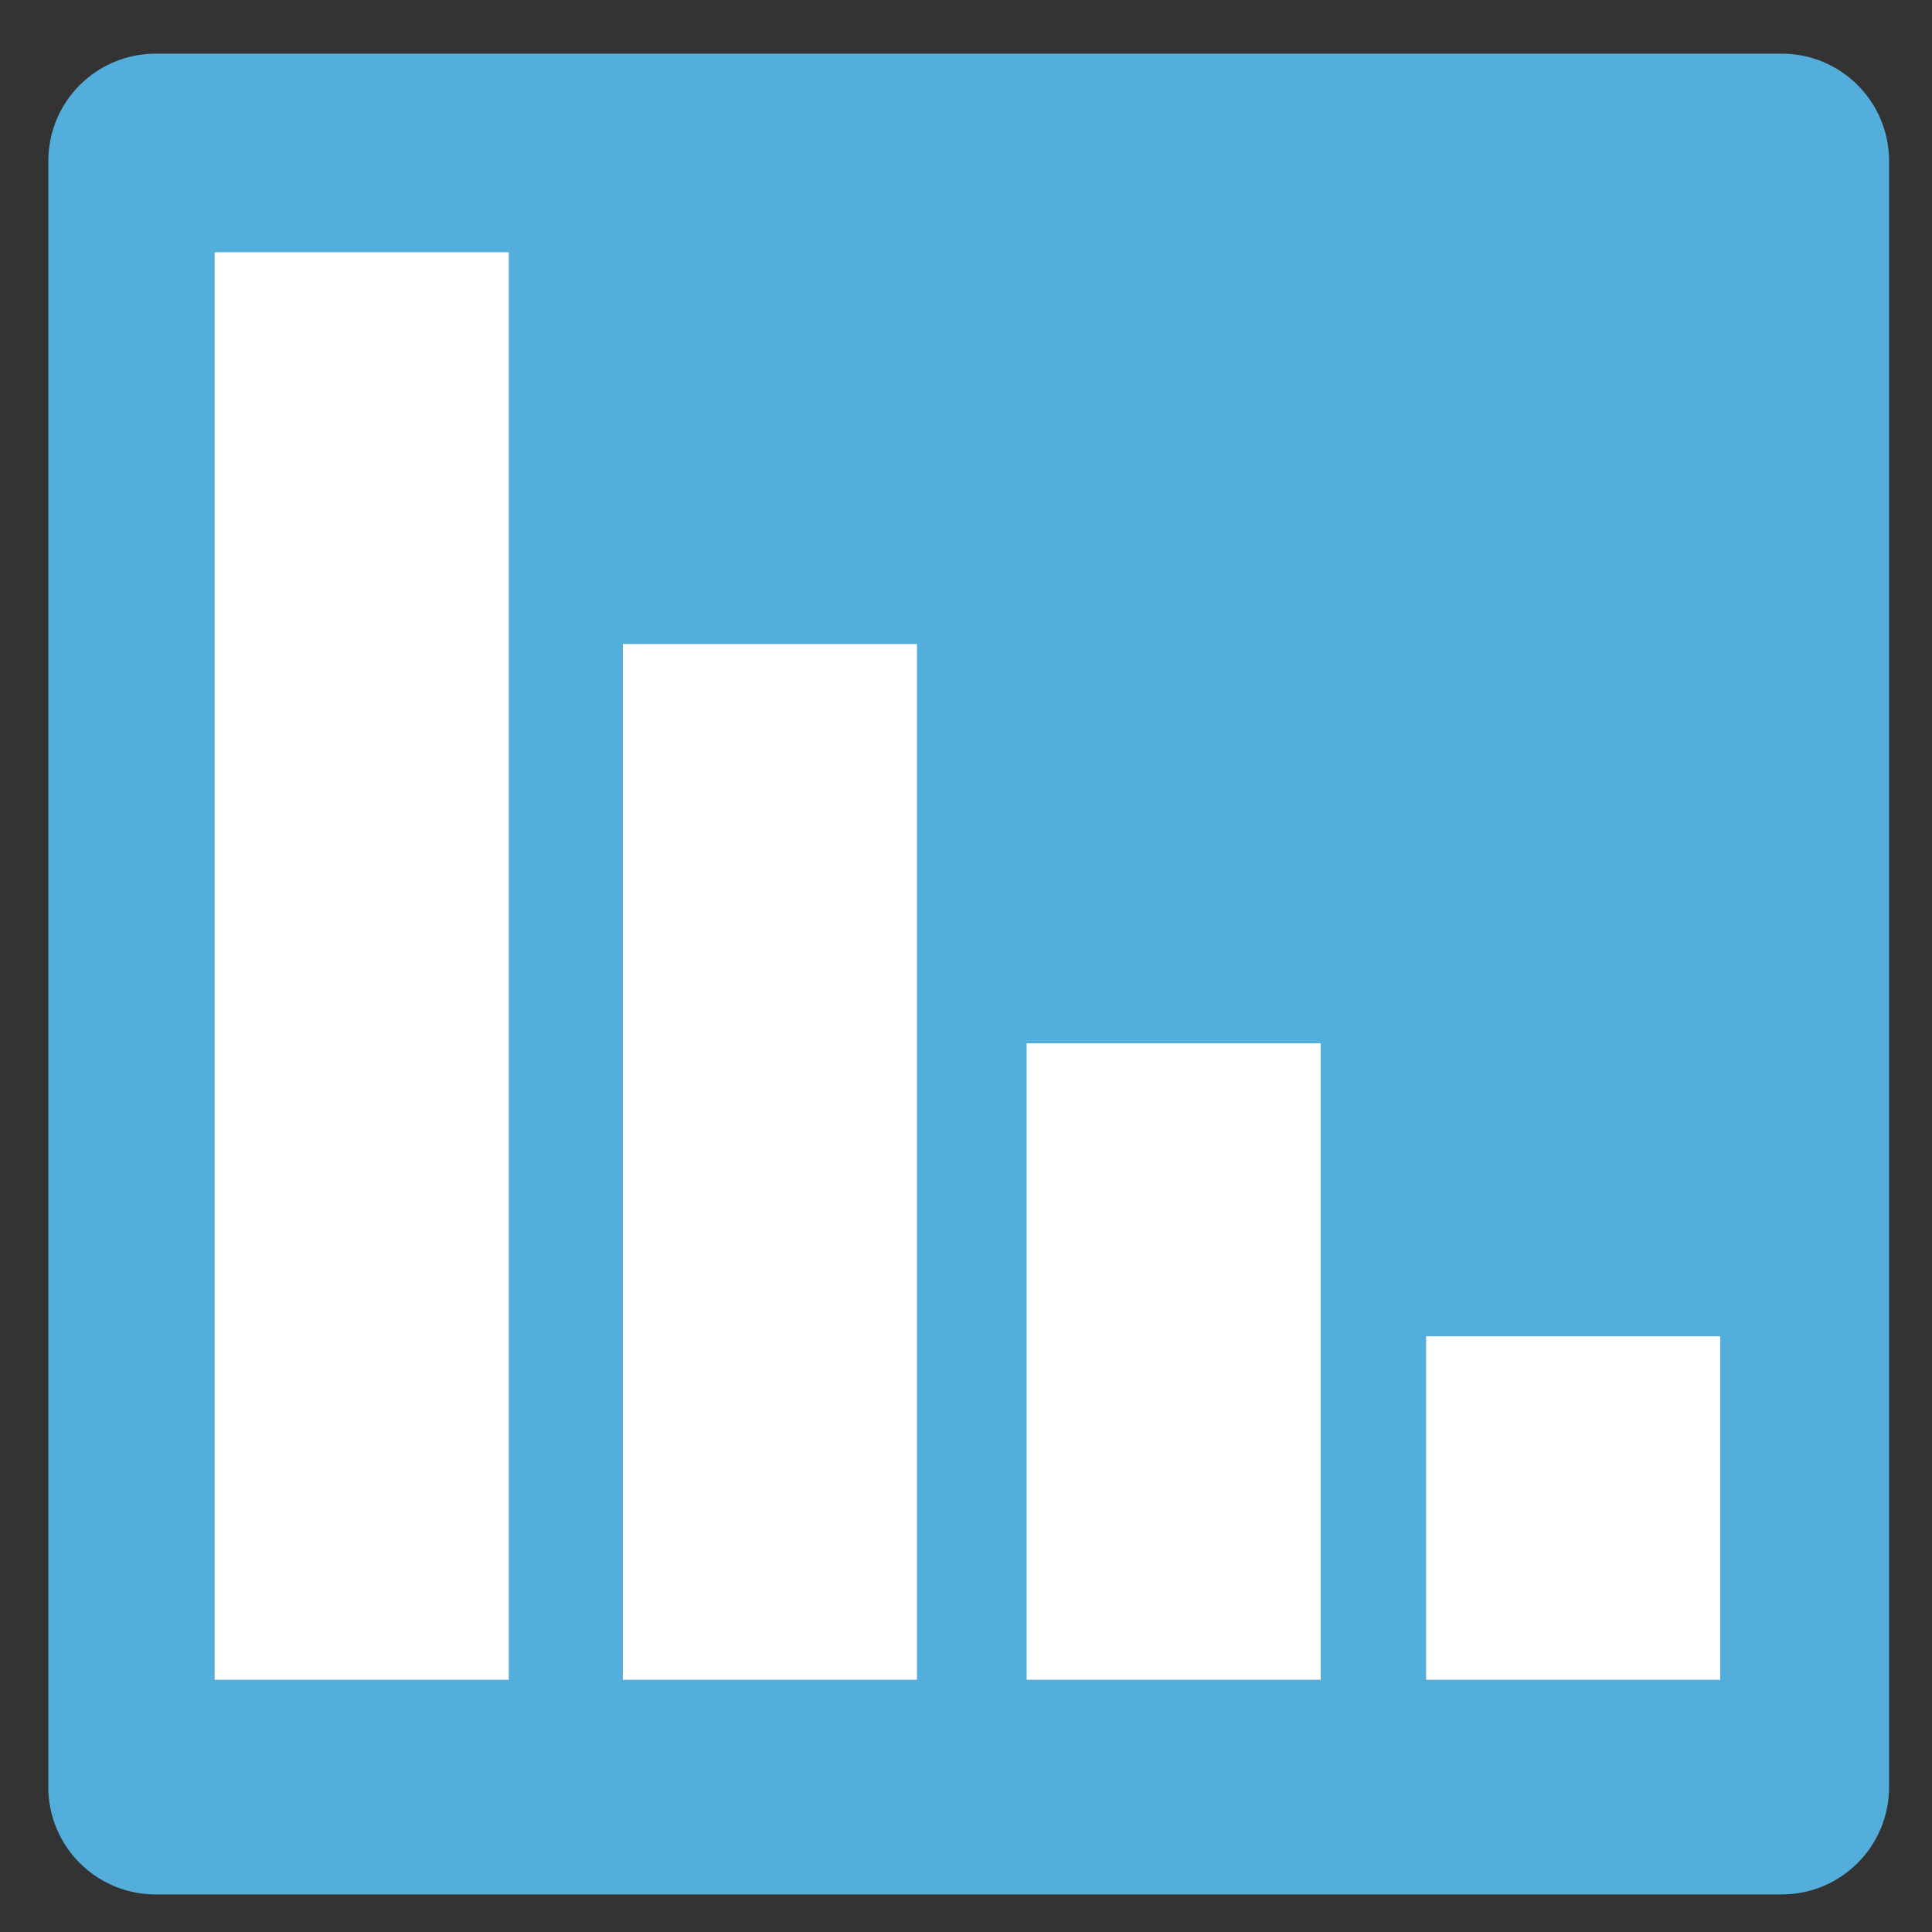
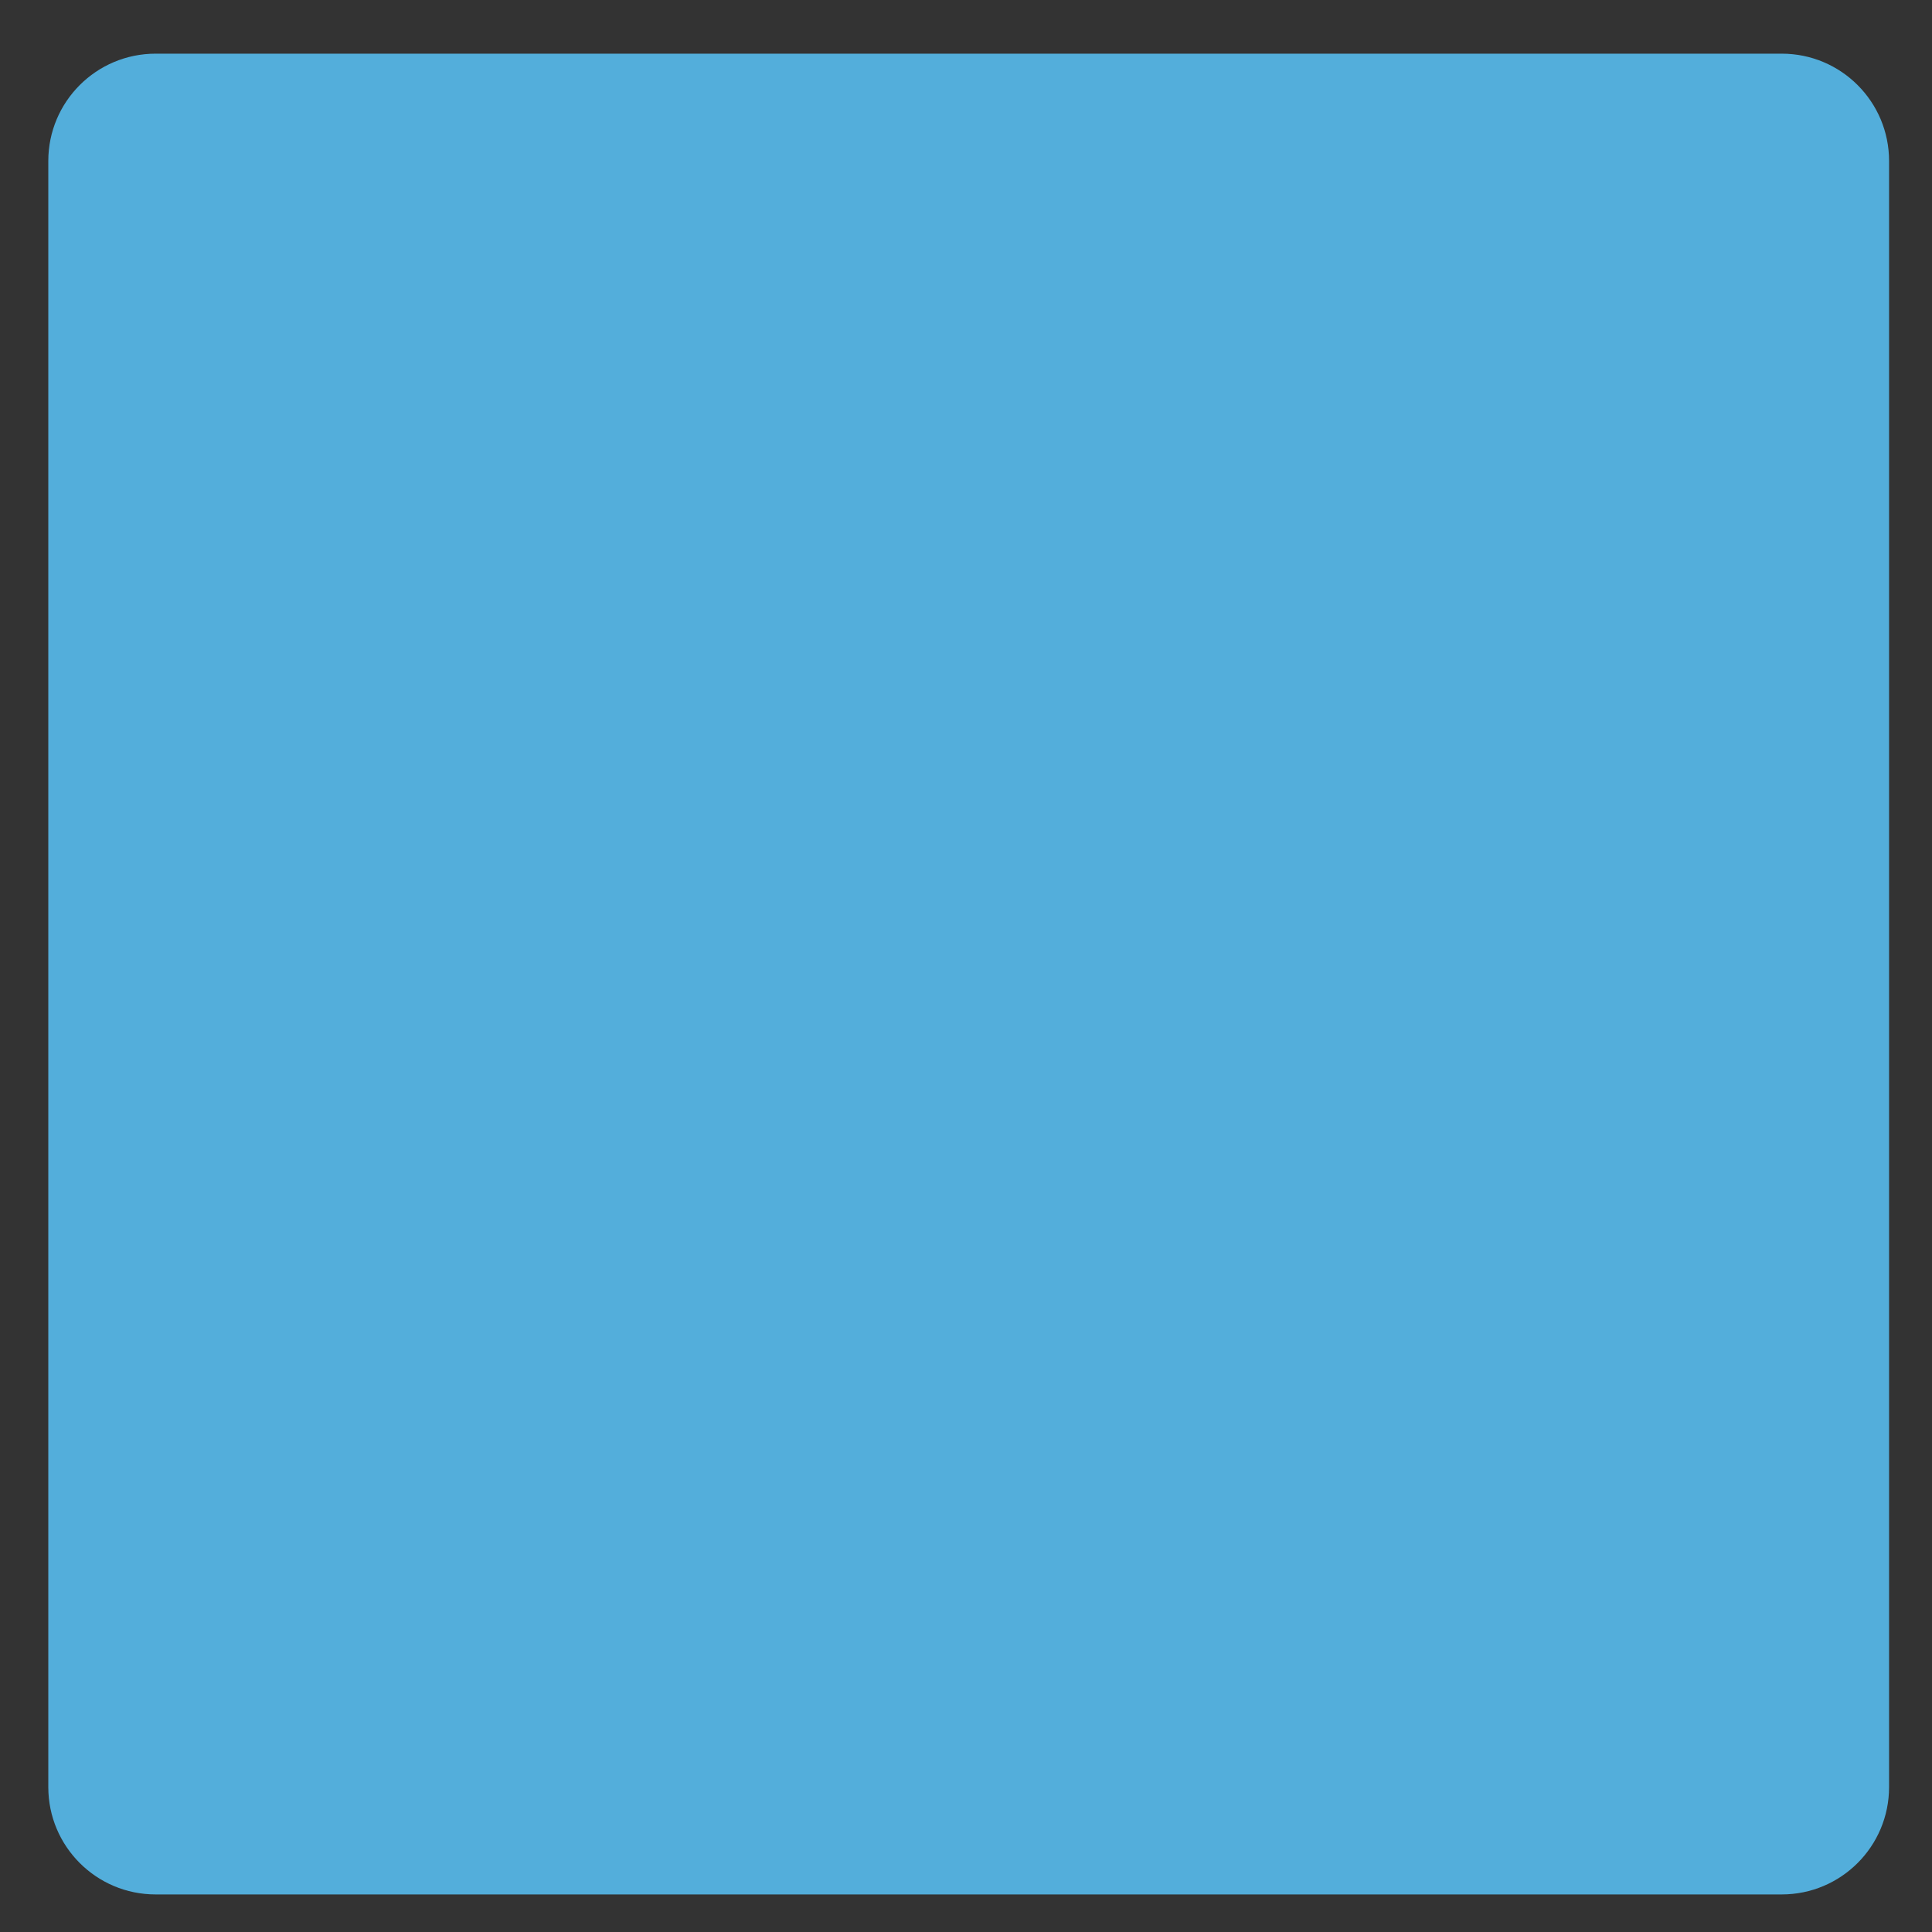
<svg xmlns="http://www.w3.org/2000/svg" version="1.1" id="Layer_1" x="0px" y="0px" viewBox="0 0 360 360" style="enable-background:new 0 0 360 360;" xml:space="preserve">
  <rect x="0" y="0" width="360" height="360" fill="#333333" stroke="none" />
  <style type="text/css">
	.st0{fill:#53AEDB;}
	.st1{fill:#FFFFFF;}
</style>
  <path class="st0" d="M332,353H29c-11.05,0-20-8.95-20-20V30c0-11.05,8.95-20,20-20h303c11.05,0,20,8.95,20,20v303  C352,344.05,343.05,353,332,353z" />
-   <rect x="40" y="47" class="st1" width="54.8" height="266" />
-   <rect x="191.3" y="194.41" class="st1" width="54.8" height="118.59" />
-   <rect x="116.06" y="120" class="st1" width="54.8" height="193" />
-   <rect x="265.73" y="249" class="st1" width="54.8" height="64" />
</svg>